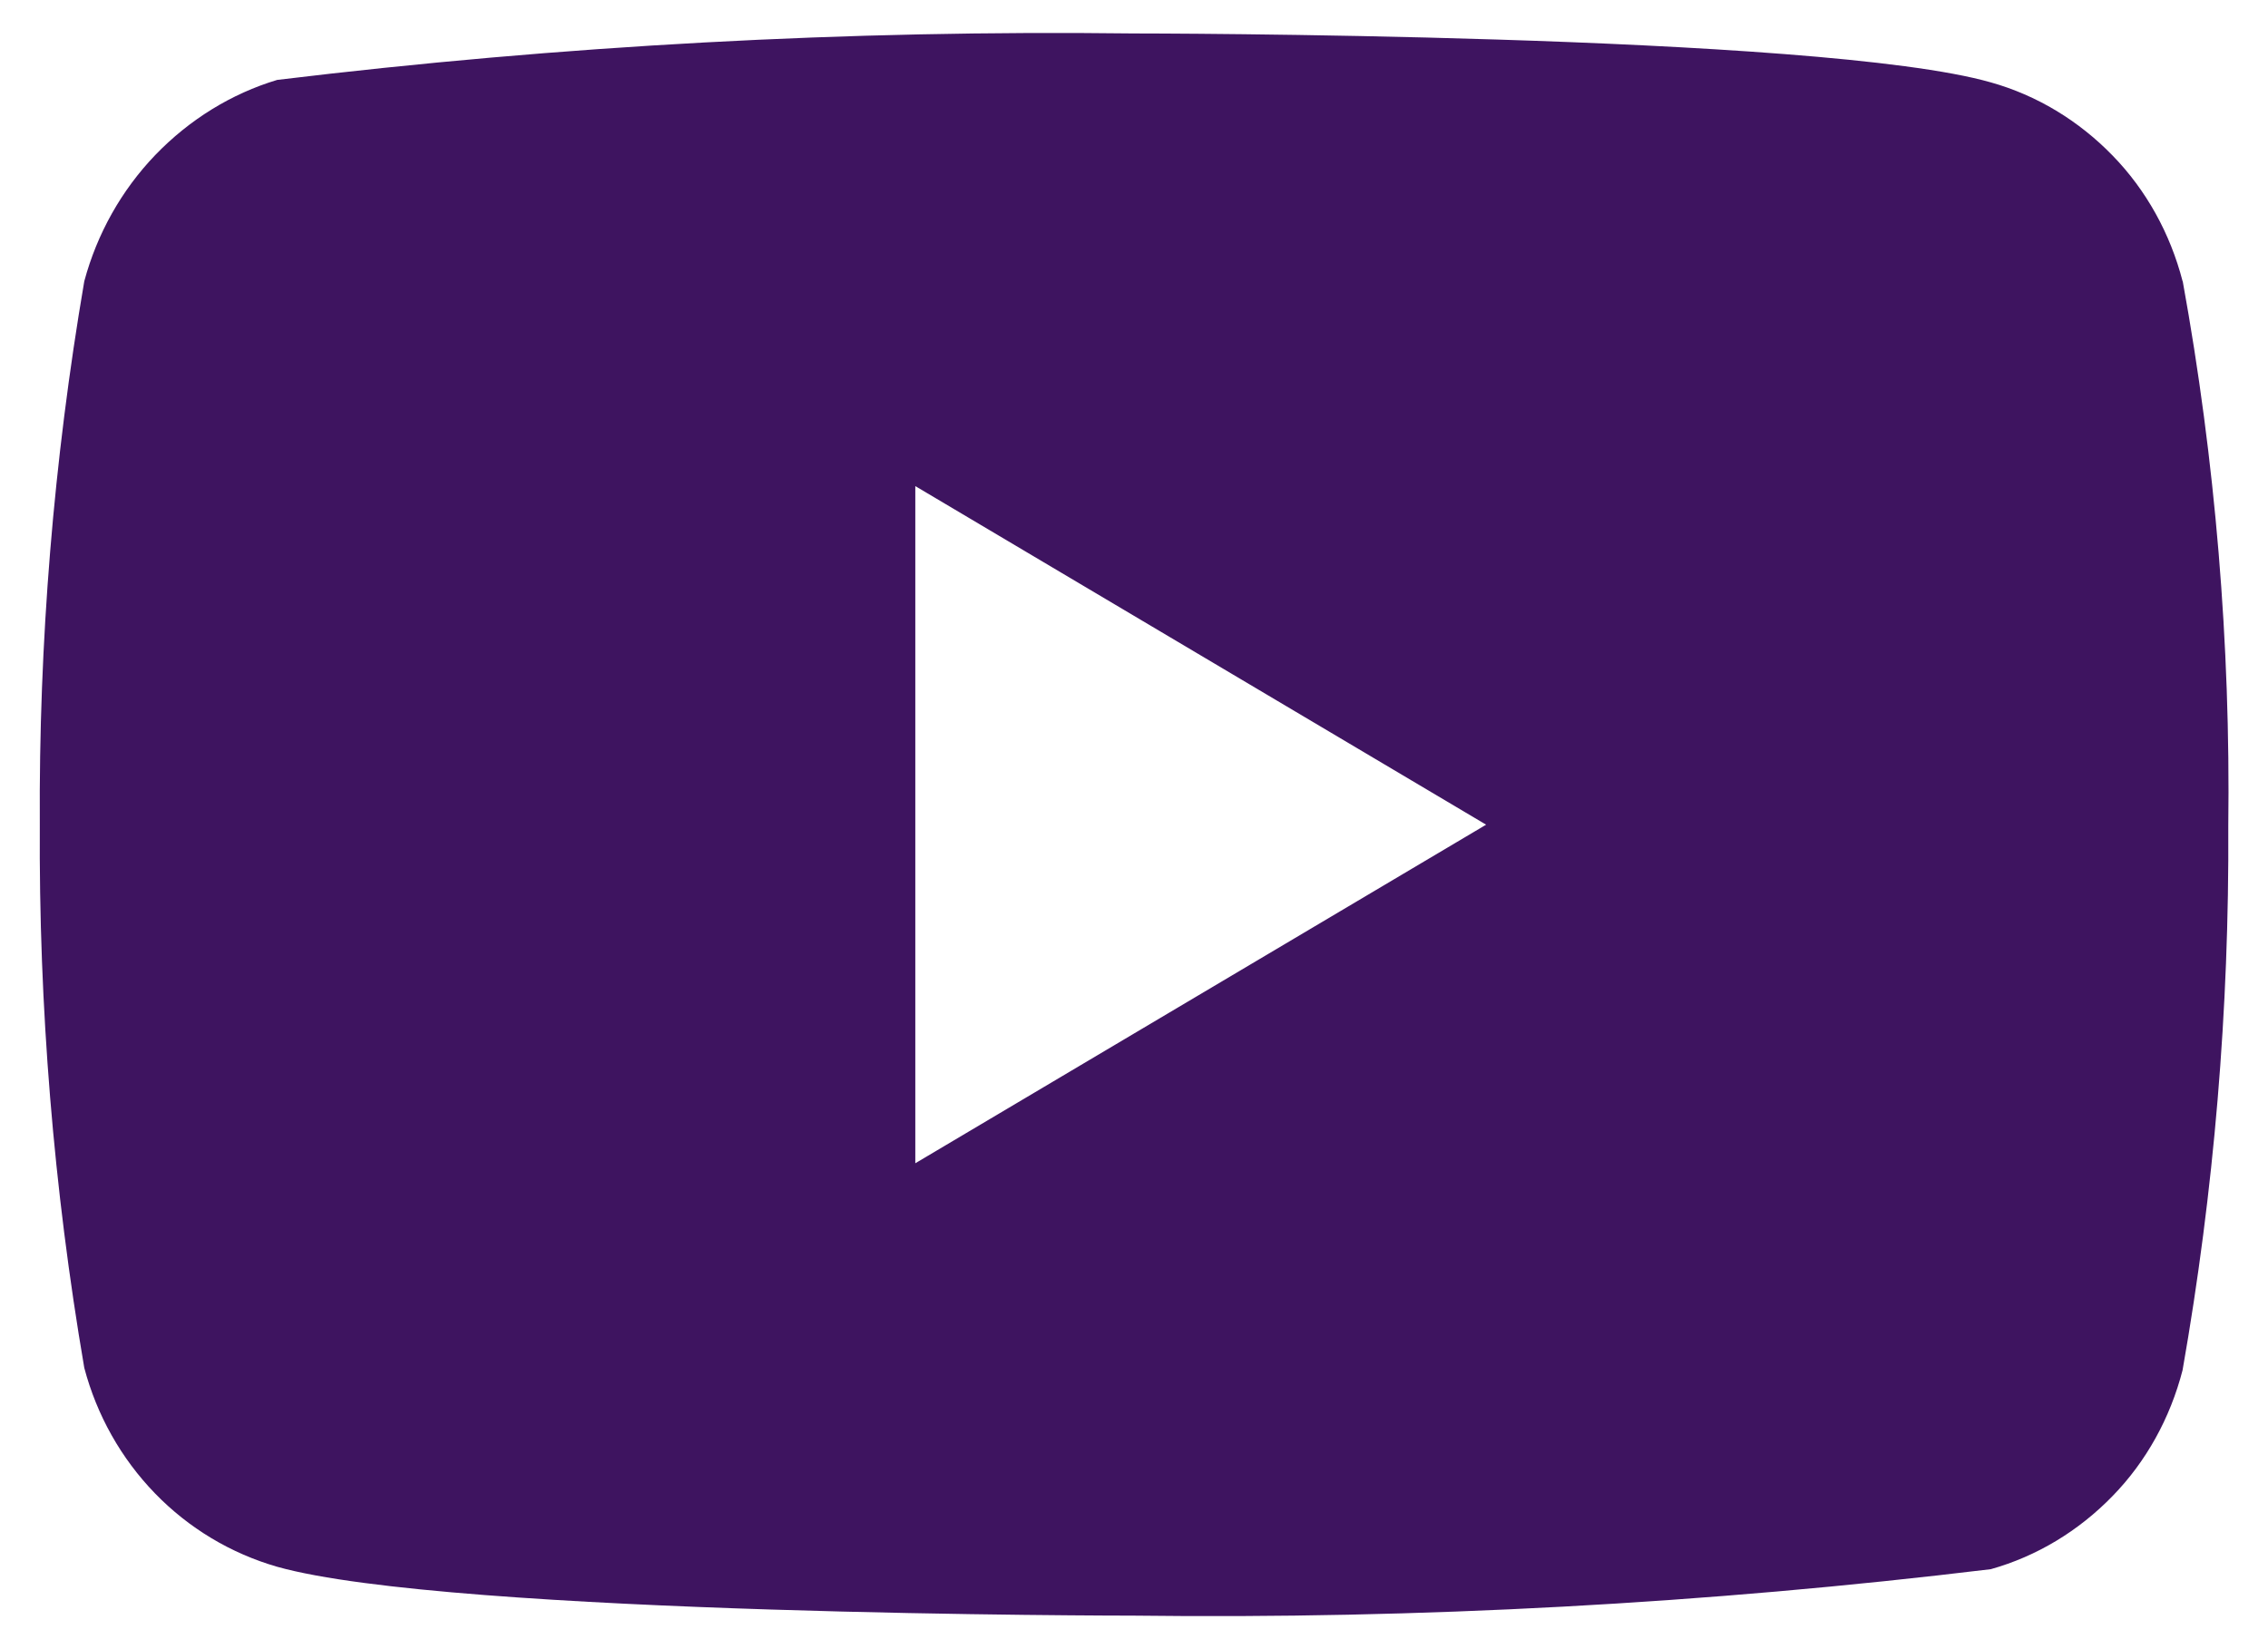
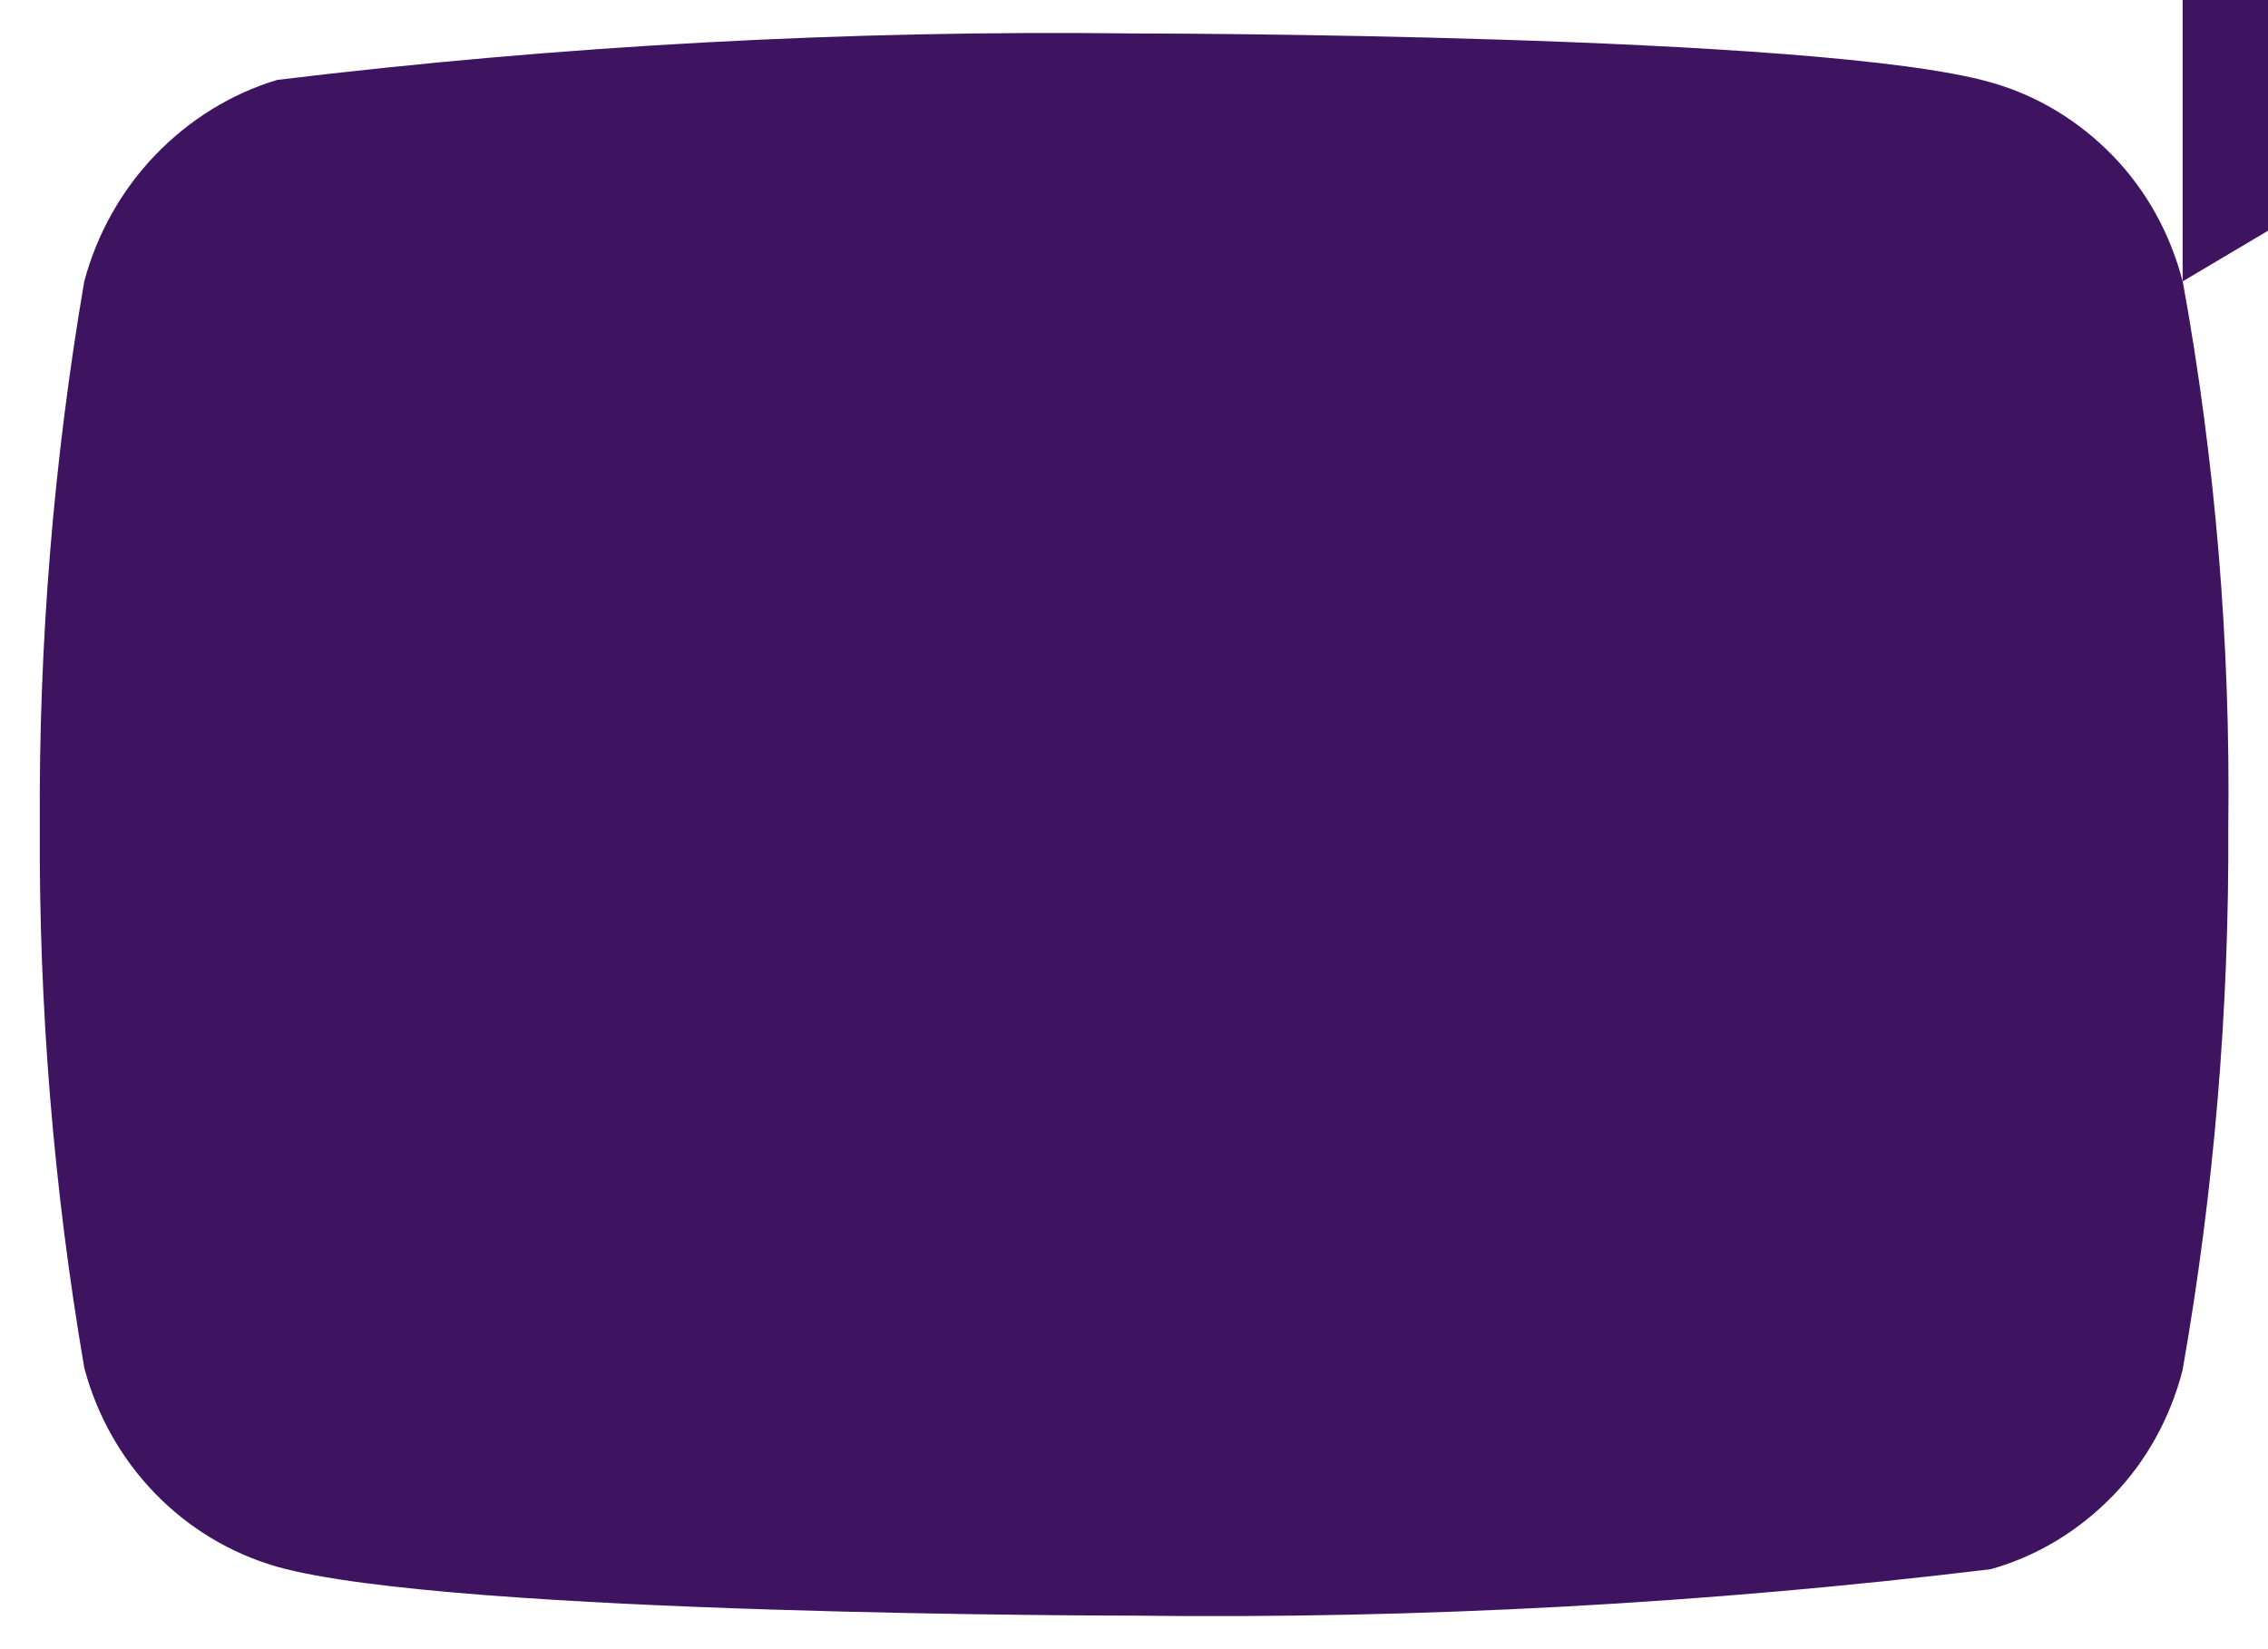
<svg xmlns="http://www.w3.org/2000/svg" version="1.1" width="33" height="24" viewBox="0,0,256,186.175">
  <g fill="#3e1460" fill-rule="nonzero" stroke="none" stroke-width="1" stroke-linecap="butt" stroke-linejoin="miter" stroke-miterlimit="10" stroke-dasharray="" stroke-dashoffset="0" font-family="none" font-weight="none" font-size="none" text-anchor="none" style="mix-blend-mode: normal">
    <g transform="translate(1.491,2.167) scale(7.758,7.758)">
-       <path d="M31.564,3.815c-0.18,-0.698 -0.531,-1.329 -1.016,-1.828c-0.498,-0.514 -1.109,-0.881 -1.775,-1.068c-2.492,-0.712 -12.474,-0.712 -12.474,-0.712c-4.162,-0.051 -8.322,0.175 -12.458,0.676c-0.666,0.2 -1.276,0.576 -1.775,1.094c-0.491,0.512 -0.846,1.144 -1.032,1.836c-0.446,2.607 -0.663,5.255 -0.647,7.906c-0.016,2.649 0.2,5.296 0.647,7.906c0.182,0.689 0.536,1.318 1.028,1.826c0.492,0.508 1.105,0.875 1.779,1.069c2.525,0.711 12.458,0.711 12.458,0.711c4.167,0.051 8.333,-0.174 12.474,-0.676c0.666,-0.187 1.277,-0.554 1.775,-1.068c0.485,-0.498 0.835,-1.13 1.015,-1.828c0.458,-2.606 0.68,-5.255 0.665,-7.908c0.034,-2.664 -0.188,-5.325 -0.663,-7.94zM13.125,16.648v-9.854l8.305,4.927z" />
+       <path d="M31.564,3.815c-0.18,-0.698 -0.531,-1.329 -1.016,-1.828c-0.498,-0.514 -1.109,-0.881 -1.775,-1.068c-2.492,-0.712 -12.474,-0.712 -12.474,-0.712c-4.162,-0.051 -8.322,0.175 -12.458,0.676c-0.666,0.2 -1.276,0.576 -1.775,1.094c-0.491,0.512 -0.846,1.144 -1.032,1.836c-0.446,2.607 -0.663,5.255 -0.647,7.906c-0.016,2.649 0.2,5.296 0.647,7.906c0.182,0.689 0.536,1.318 1.028,1.826c0.492,0.508 1.105,0.875 1.779,1.069c2.525,0.711 12.458,0.711 12.458,0.711c4.167,0.051 8.333,-0.174 12.474,-0.676c0.666,-0.187 1.277,-0.554 1.775,-1.068c0.485,-0.498 0.835,-1.13 1.015,-1.828c0.458,-2.606 0.68,-5.255 0.665,-7.908c0.034,-2.664 -0.188,-5.325 -0.663,-7.94zv-9.854l8.305,4.927z" />
    </g>
  </g>
</svg>